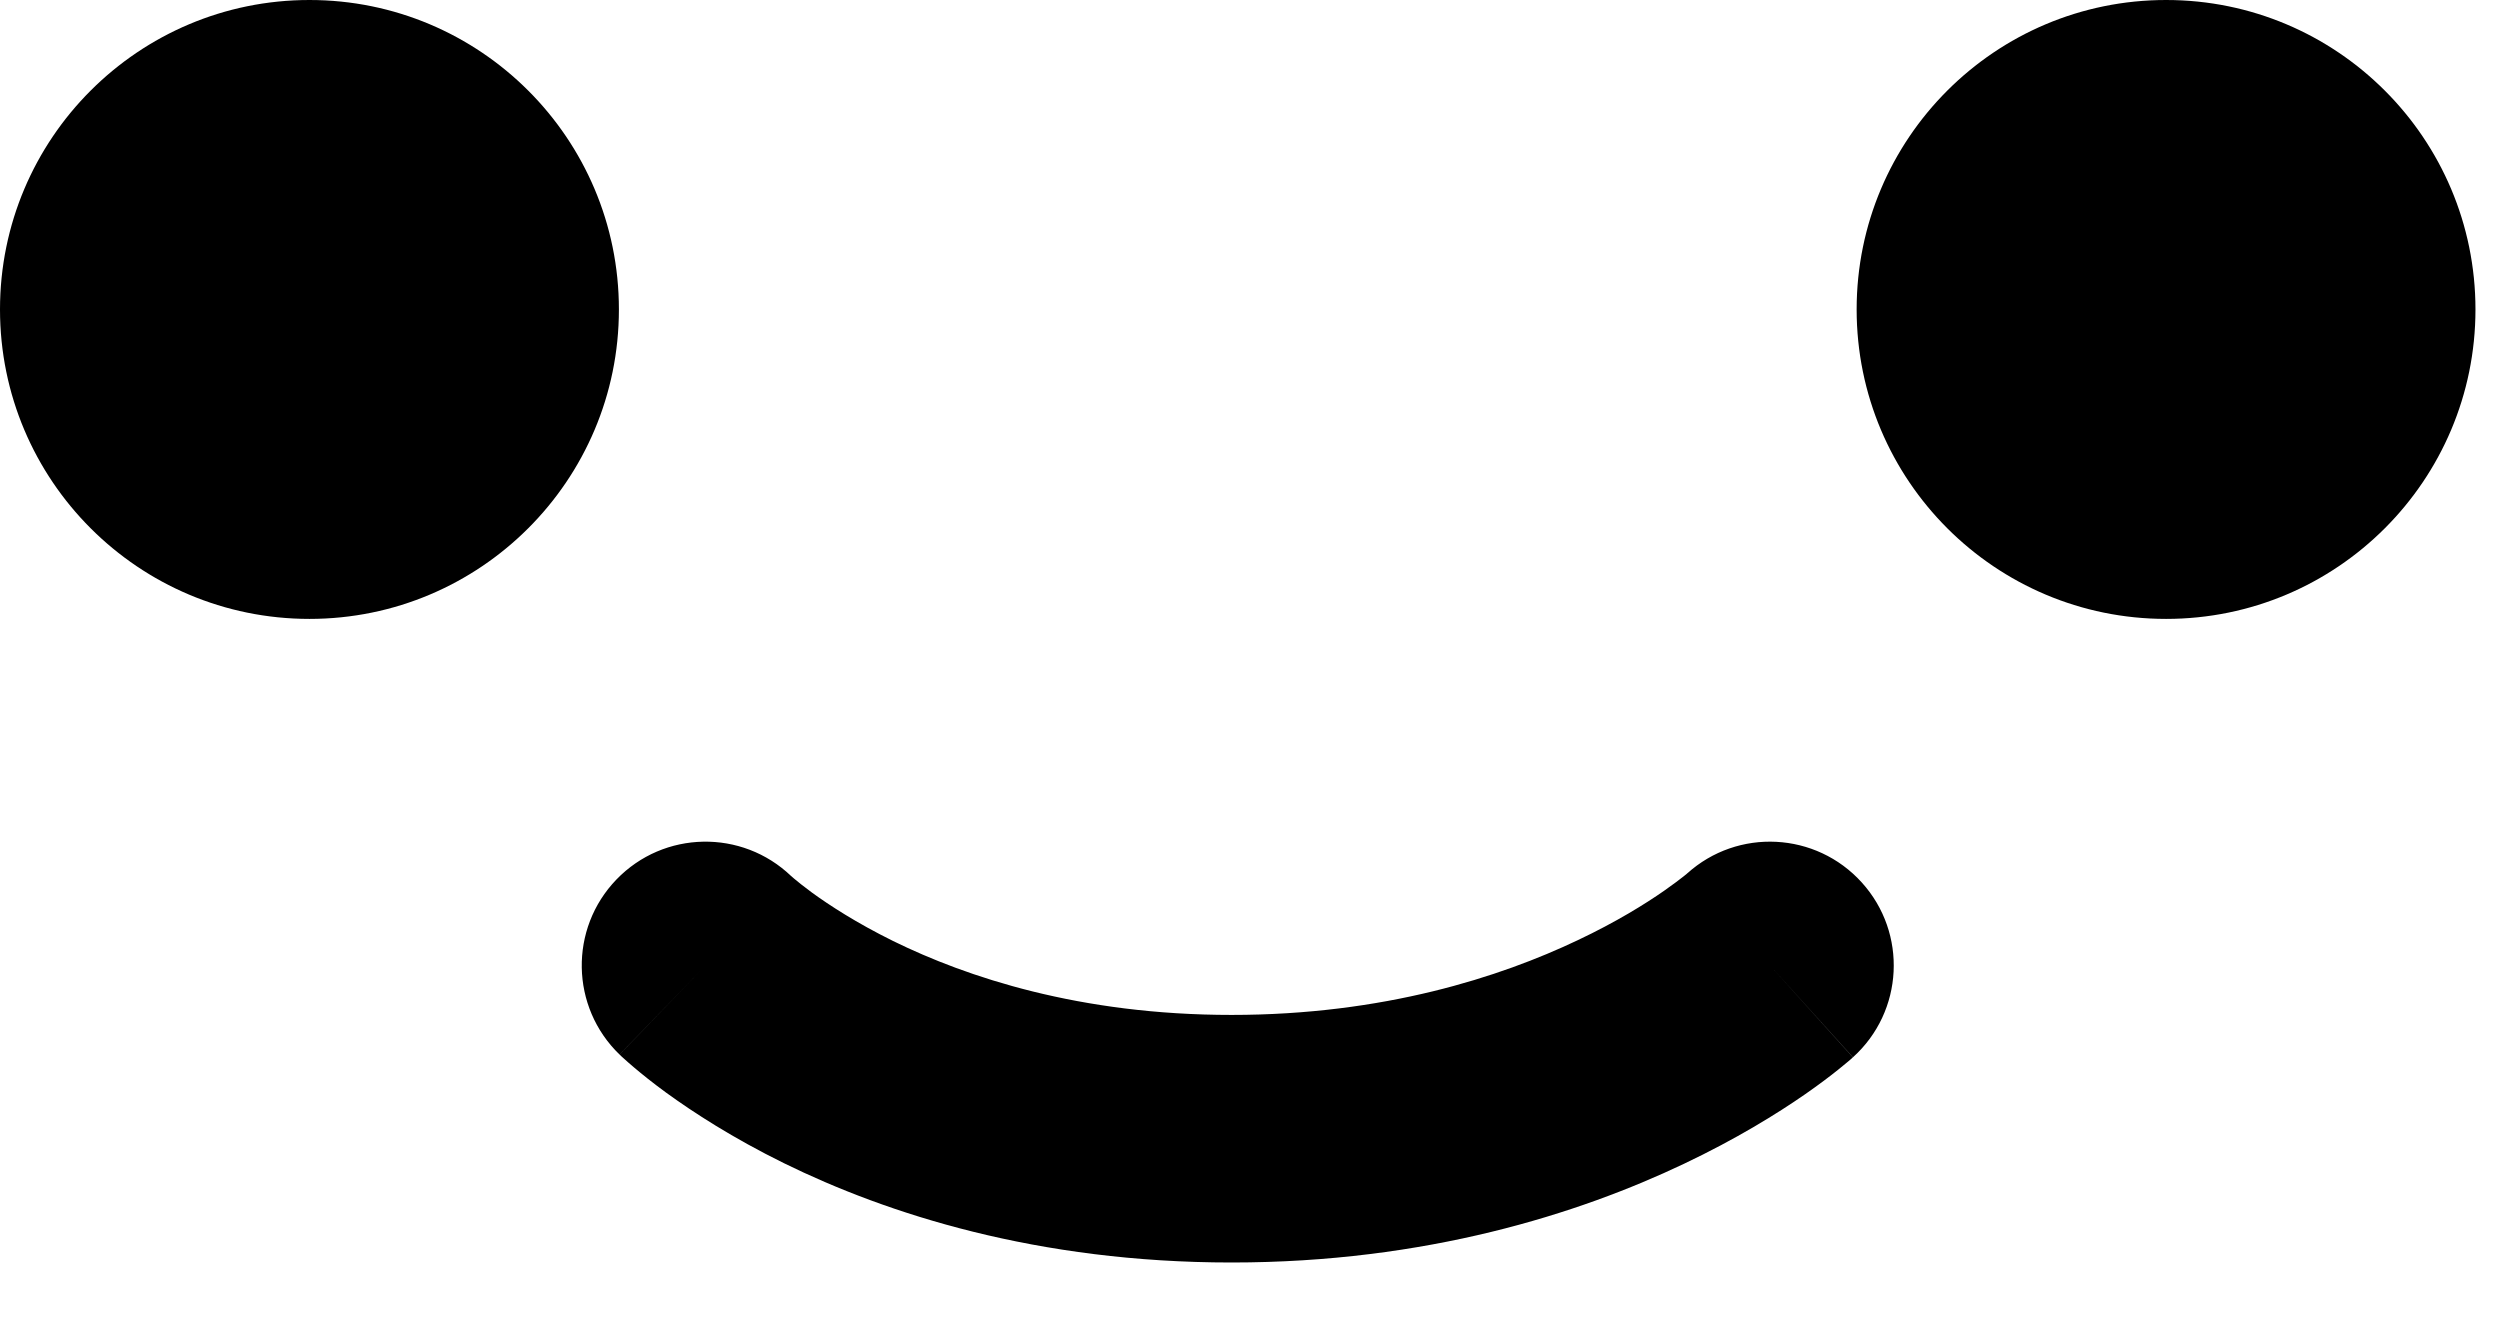
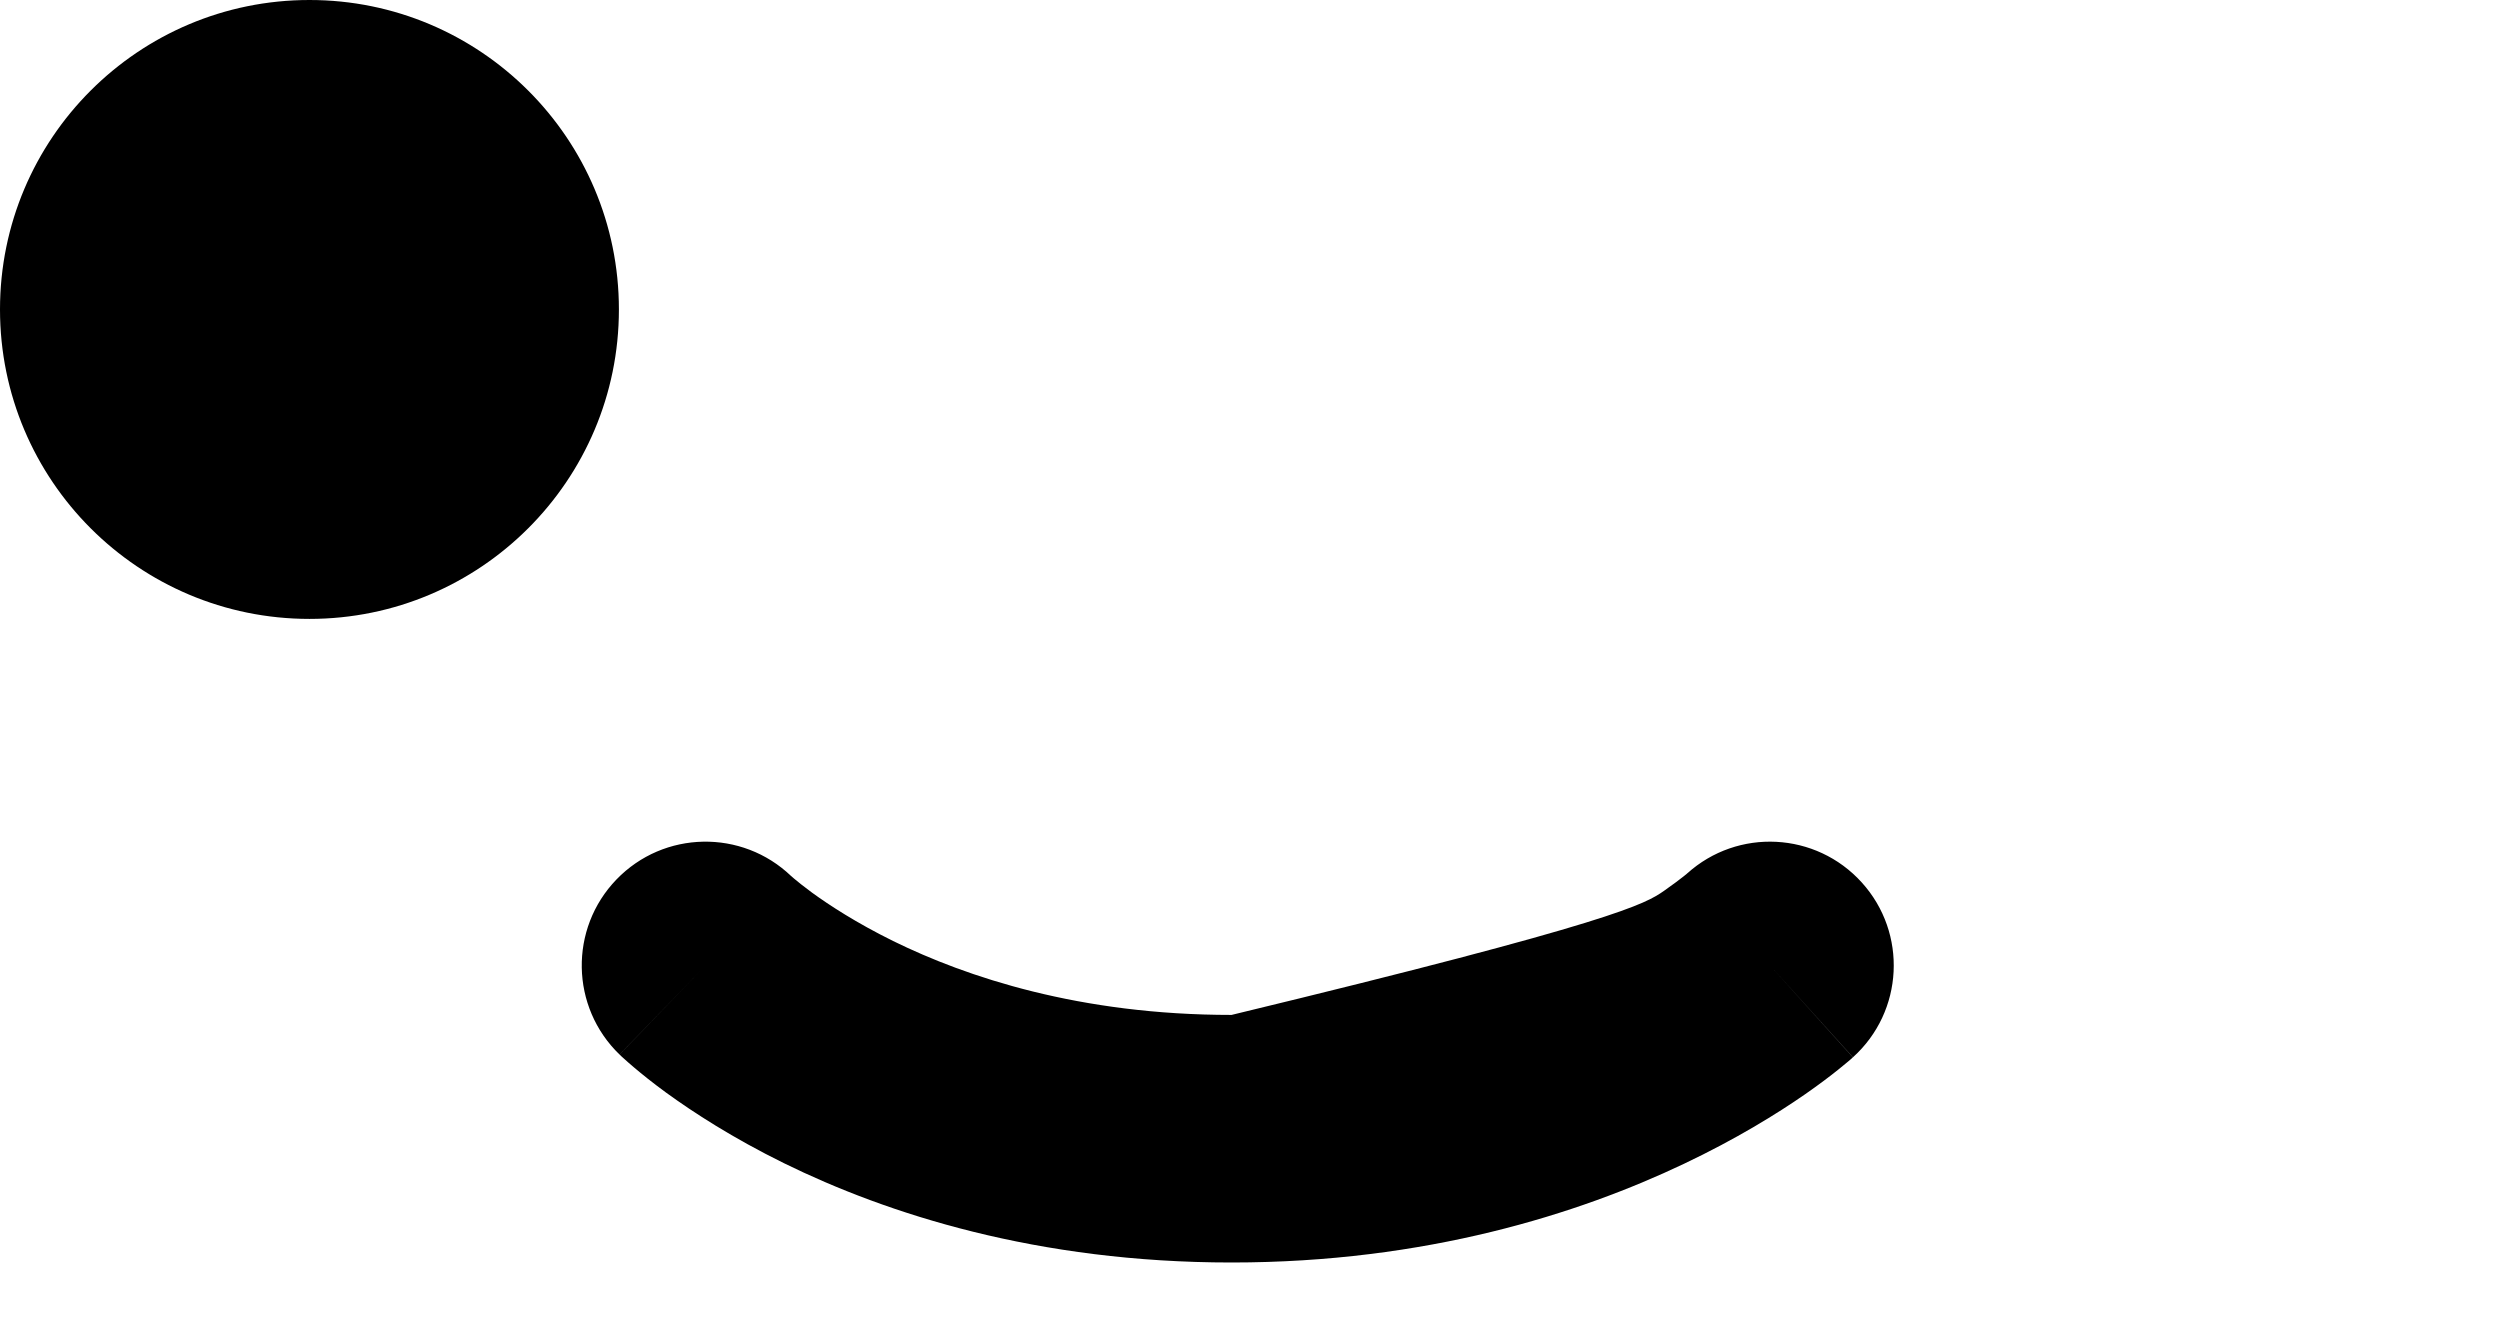
<svg xmlns="http://www.w3.org/2000/svg" width="32" height="17" viewBox="0 0 32 17" fill="none">
-   <path d="M31.686 3.961C31.686 6.148 29.913 7.922 27.726 7.922C25.538 7.922 23.765 6.148 23.765 3.961C23.765 1.773 25.538 0 27.726 0C29.913 0 31.686 1.773 31.686 3.961Z" fill="black" />
  <path d="M7.922 3.961C7.922 6.148 6.148 7.922 3.961 7.922C1.773 7.922 0 6.148 0 3.961C0 1.773 1.773 0 3.961 0C6.148 0 7.922 1.773 7.922 3.961Z" fill="black" />
-   <path d="M21.595 11.181C22.244 10.595 23.245 10.647 23.831 11.296C24.418 11.945 24.367 12.947 23.718 13.533L22.656 12.358C23.692 13.505 23.716 13.533 23.717 13.534C23.717 13.534 23.716 13.535 23.715 13.535C23.715 13.536 23.714 13.537 23.713 13.537C23.711 13.539 23.709 13.541 23.707 13.543C23.703 13.546 23.699 13.55 23.694 13.555C23.683 13.564 23.67 13.575 23.654 13.589C23.623 13.615 23.582 13.649 23.531 13.69C23.429 13.772 23.287 13.88 23.106 14.006C22.744 14.257 22.224 14.579 21.552 14.898C20.207 15.537 18.253 16.16 15.764 16.16C13.273 16.16 11.352 15.536 10.035 14.889C9.379 14.566 8.875 14.239 8.524 13.984C8.349 13.856 8.212 13.745 8.113 13.661C8.063 13.619 8.024 13.584 7.993 13.556C7.978 13.542 7.965 13.53 7.954 13.521C7.949 13.516 7.944 13.511 7.94 13.507C7.938 13.505 7.937 13.504 7.935 13.502C7.934 13.501 7.933 13.5 7.932 13.5C7.932 13.499 7.931 13.498 7.931 13.498C7.931 13.498 7.932 13.496 9.031 12.358L7.93 13.498C7.301 12.89 7.283 11.887 7.891 11.257C8.497 10.629 9.497 10.61 10.127 11.214C10.126 11.213 10.125 11.212 10.124 11.211C10.122 11.21 10.121 11.208 10.12 11.207C10.119 11.206 10.119 11.207 10.122 11.209C10.127 11.214 10.141 11.226 10.163 11.245C10.207 11.282 10.284 11.345 10.393 11.425C10.613 11.585 10.96 11.812 11.432 12.045C12.373 12.507 13.819 12.991 15.764 12.991C17.711 12.991 19.203 12.506 20.194 12.035C20.691 11.8 21.062 11.568 21.299 11.403C21.418 11.32 21.502 11.255 21.552 11.216C21.576 11.196 21.593 11.182 21.6 11.177C21.603 11.174 21.604 11.172 21.603 11.173C21.603 11.174 21.602 11.175 21.6 11.176C21.6 11.177 21.599 11.178 21.597 11.178C21.597 11.179 21.596 11.18 21.596 11.18C21.595 11.18 21.595 11.181 21.595 11.181Z" fill="black" />
+   <path d="M21.595 11.181C22.244 10.595 23.245 10.647 23.831 11.296C24.418 11.945 24.367 12.947 23.718 13.533L22.656 12.358C23.692 13.505 23.716 13.533 23.717 13.534C23.717 13.534 23.716 13.535 23.715 13.535C23.715 13.536 23.714 13.537 23.713 13.537C23.711 13.539 23.709 13.541 23.707 13.543C23.703 13.546 23.699 13.55 23.694 13.555C23.683 13.564 23.67 13.575 23.654 13.589C23.623 13.615 23.582 13.649 23.531 13.69C23.429 13.772 23.287 13.88 23.106 14.006C22.744 14.257 22.224 14.579 21.552 14.898C20.207 15.537 18.253 16.16 15.764 16.16C13.273 16.16 11.352 15.536 10.035 14.889C9.379 14.566 8.875 14.239 8.524 13.984C8.349 13.856 8.212 13.745 8.113 13.661C8.063 13.619 8.024 13.584 7.993 13.556C7.978 13.542 7.965 13.53 7.954 13.521C7.949 13.516 7.944 13.511 7.94 13.507C7.938 13.505 7.937 13.504 7.935 13.502C7.934 13.501 7.933 13.5 7.932 13.5C7.932 13.499 7.931 13.498 7.931 13.498C7.931 13.498 7.932 13.496 9.031 12.358L7.93 13.498C7.301 12.89 7.283 11.887 7.891 11.257C8.497 10.629 9.497 10.61 10.127 11.214C10.126 11.213 10.125 11.212 10.124 11.211C10.122 11.21 10.121 11.208 10.12 11.207C10.119 11.206 10.119 11.207 10.122 11.209C10.127 11.214 10.141 11.226 10.163 11.245C10.207 11.282 10.284 11.345 10.393 11.425C10.613 11.585 10.96 11.812 11.432 12.045C12.373 12.507 13.819 12.991 15.764 12.991C20.691 11.8 21.062 11.568 21.299 11.403C21.418 11.32 21.502 11.255 21.552 11.216C21.576 11.196 21.593 11.182 21.6 11.177C21.603 11.174 21.604 11.172 21.603 11.173C21.603 11.174 21.602 11.175 21.6 11.176C21.6 11.177 21.599 11.178 21.597 11.178C21.597 11.179 21.596 11.18 21.596 11.18C21.595 11.18 21.595 11.181 21.595 11.181Z" fill="black" />
</svg>